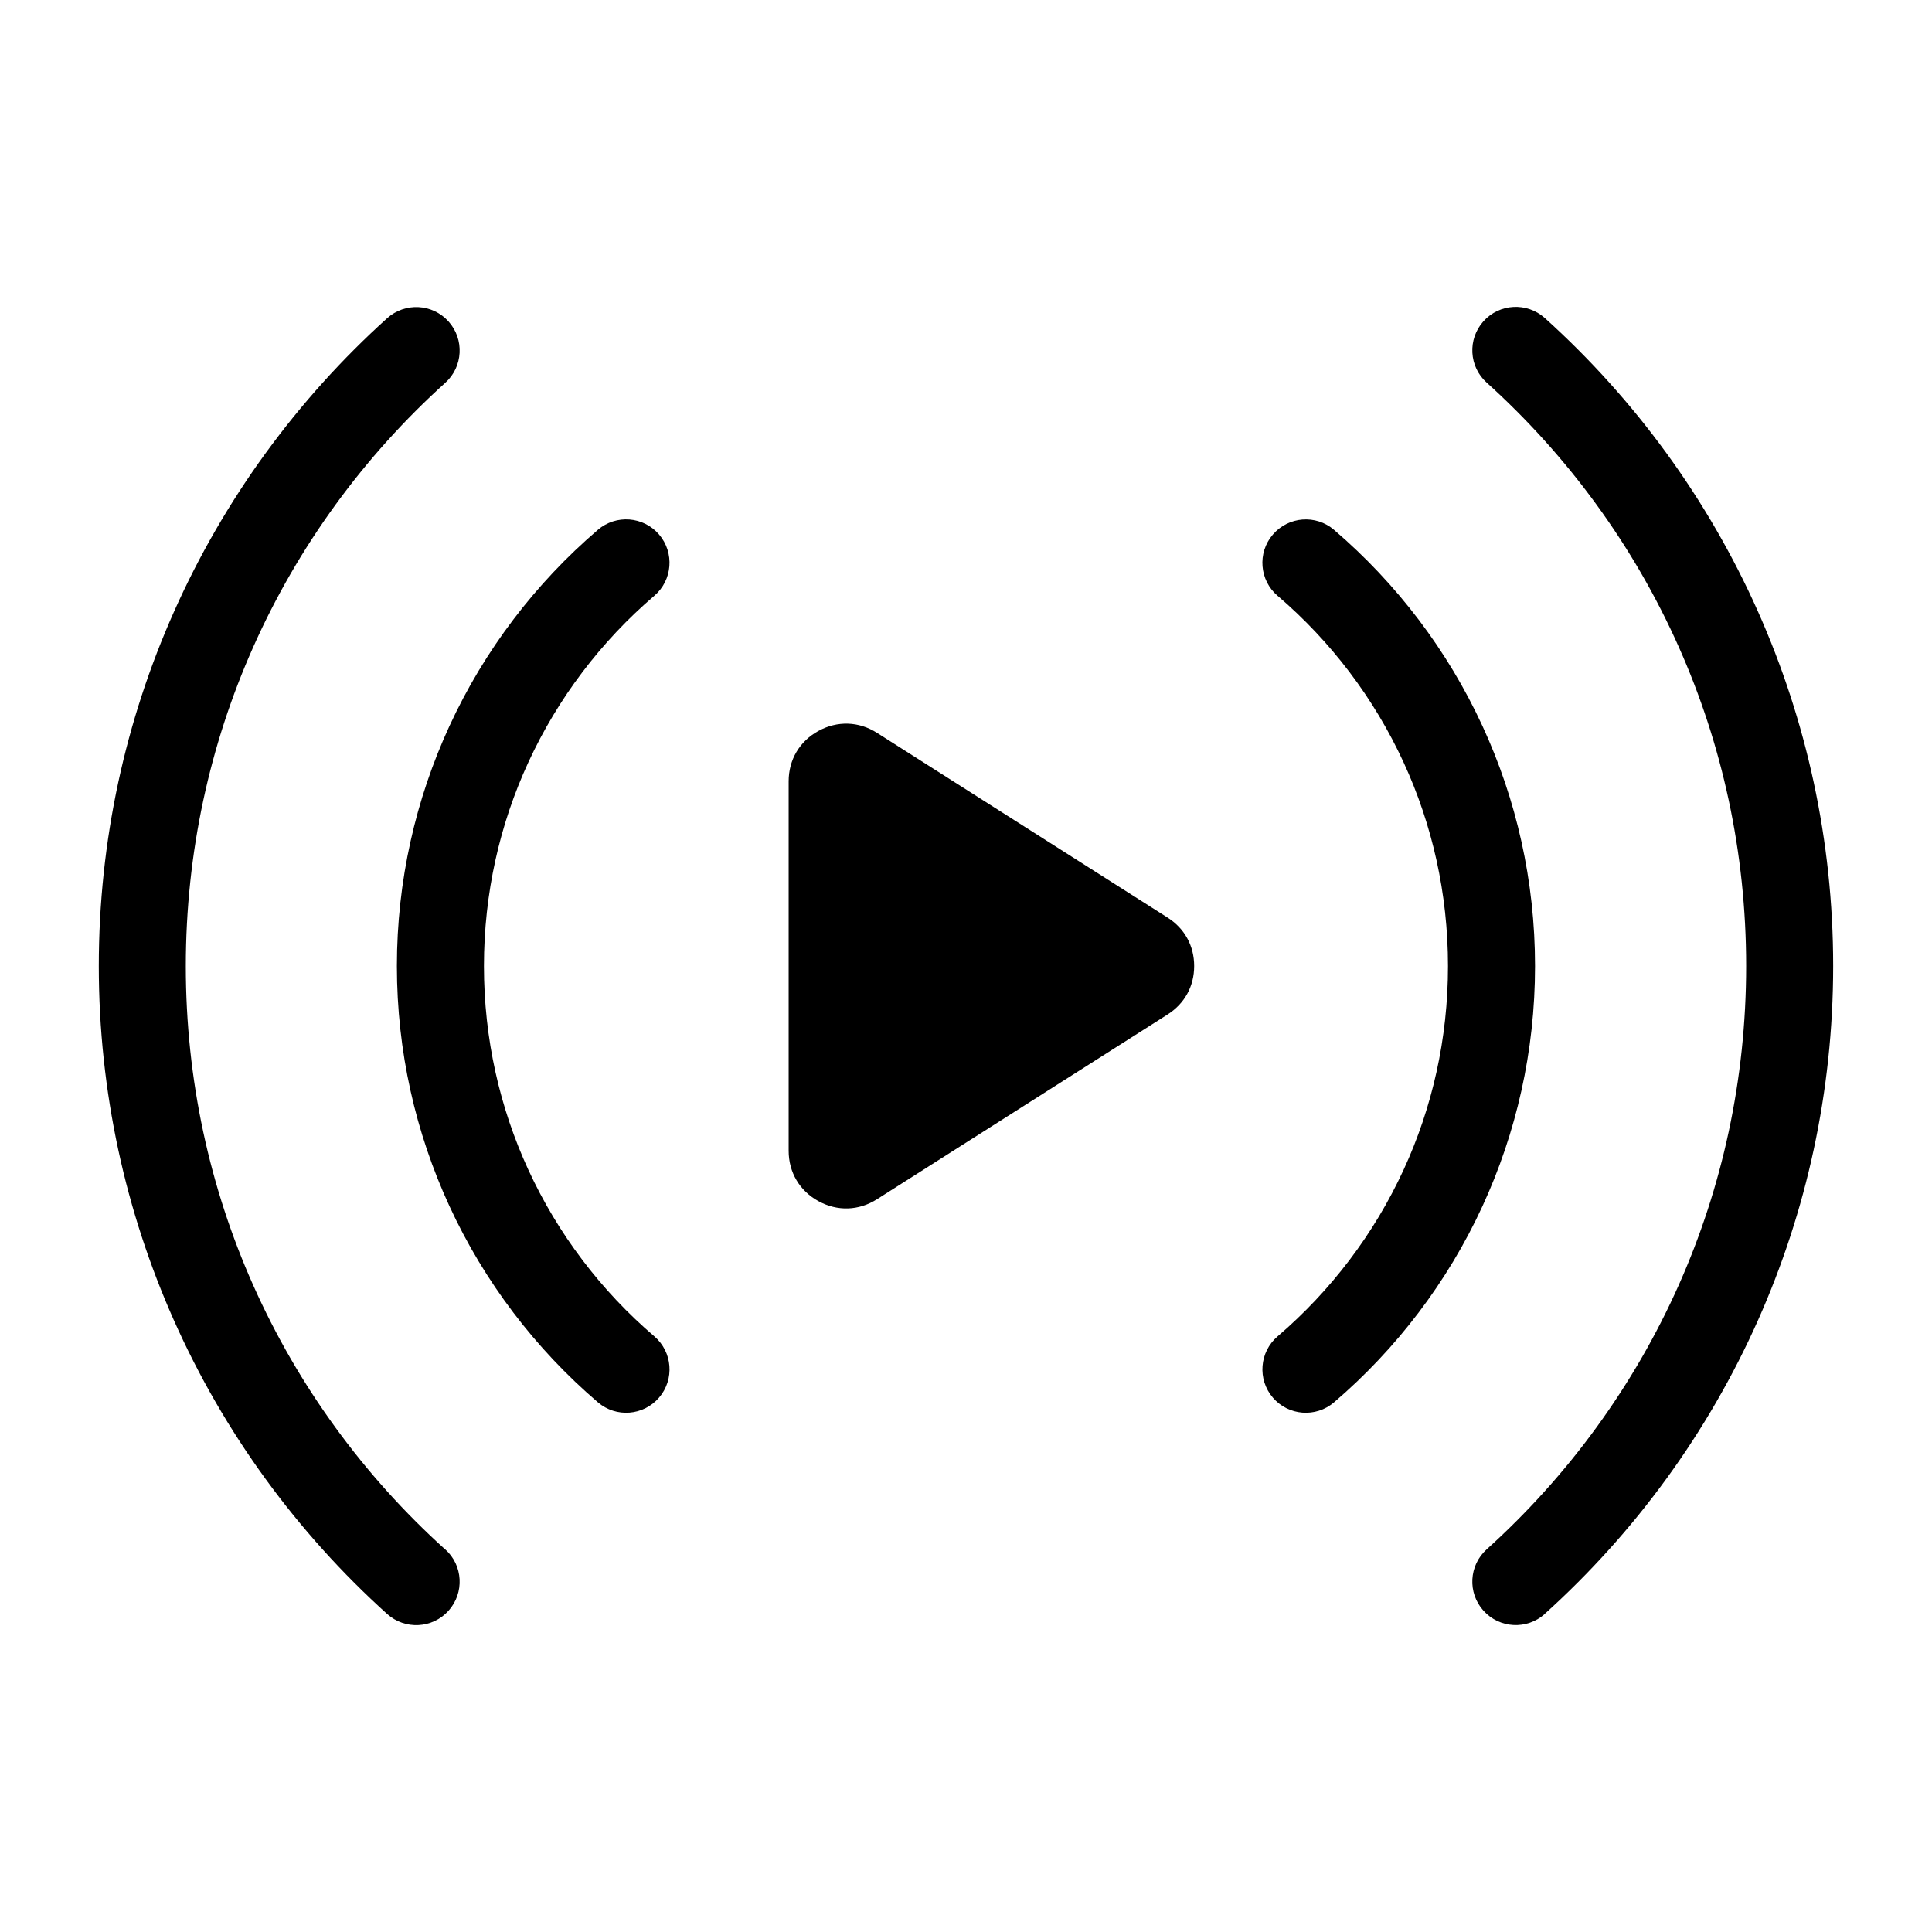
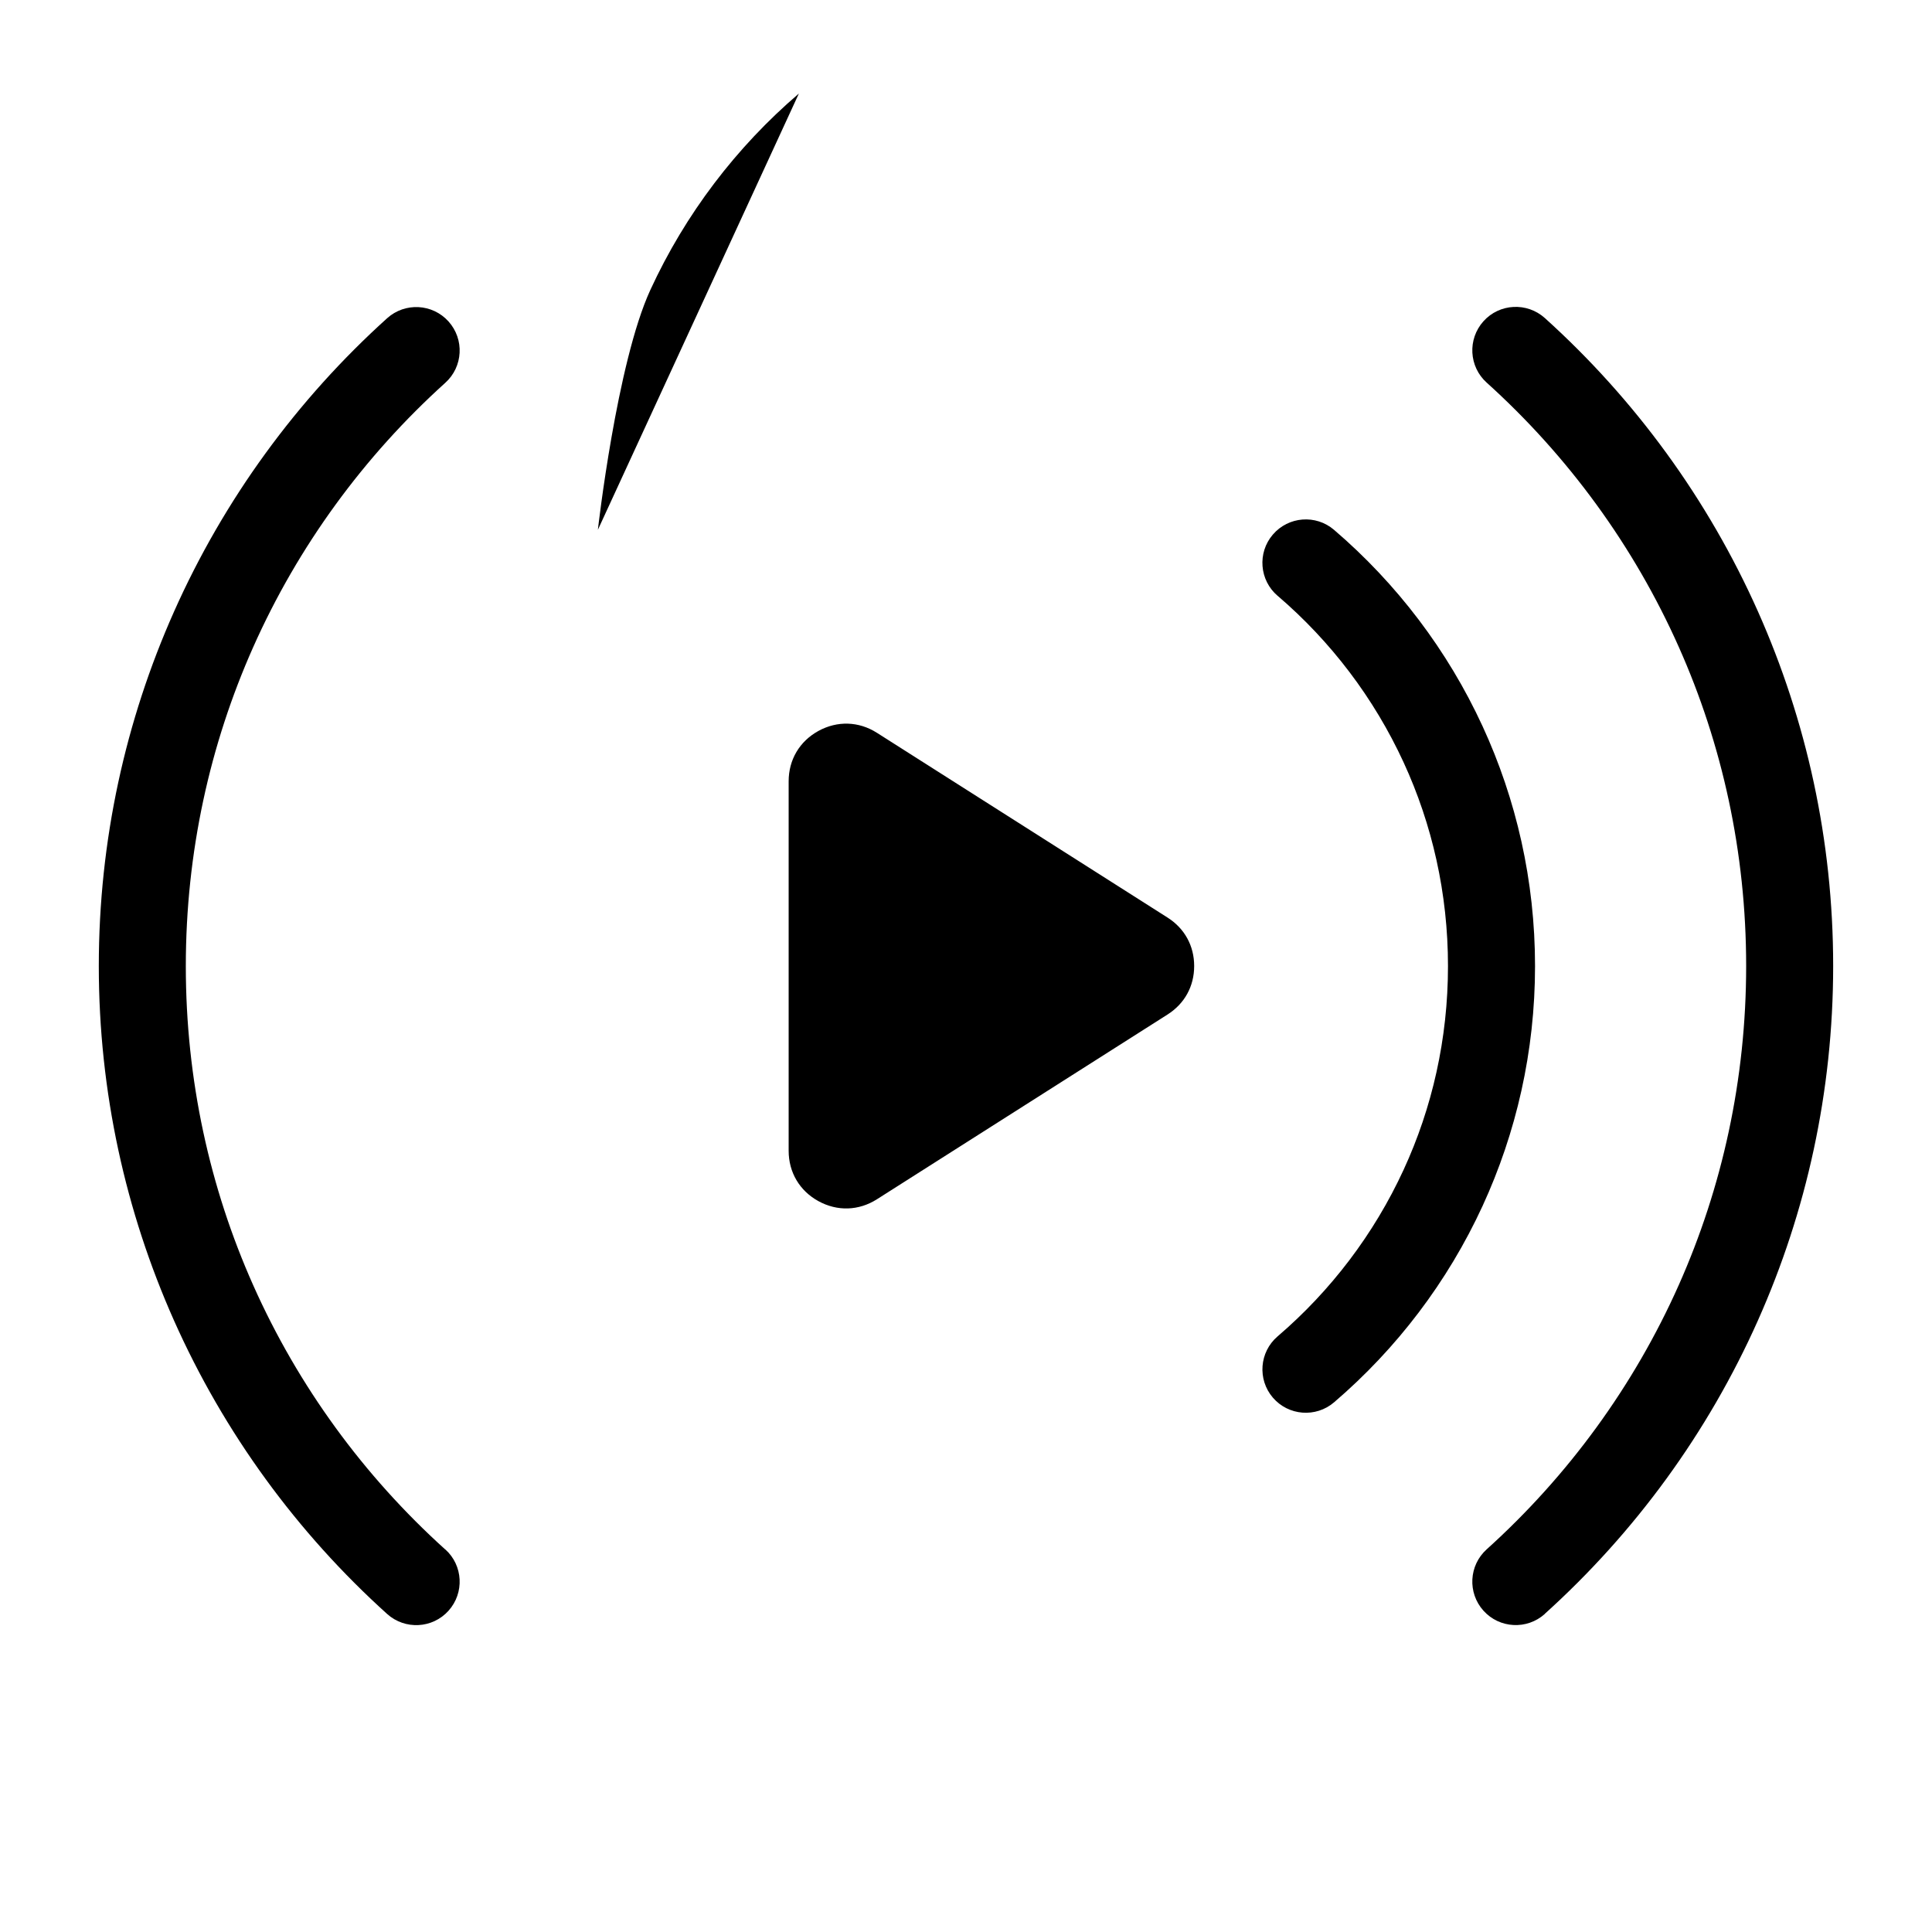
<svg xmlns="http://www.w3.org/2000/svg" fill="#000000" width="800px" height="800px" version="1.1" viewBox="144 144 512 512">
-   <path d="m553.39 571.71c-4.731 4.246-12 3.871-16.262-0.863-4.246-4.731-3.871-12 0.863-16.262 21.539-19.438 38.996-43.273 50.922-70.086 11.457-25.754 17.836-54.352 17.836-84.504 0-30.152-6.363-58.75-17.836-84.504-11.926-26.812-29.383-50.648-50.922-70.086-4.731-4.246-5.109-11.531-0.863-16.262s11.531-5.109 16.262-0.863c23.879 21.539 43.242 48.004 56.512 77.824 12.785 28.746 19.906 60.52 19.906 93.875 0 33.359-7.106 65.129-19.906 93.875-13.27 29.82-32.633 56.285-56.512 77.824zm-200.39-171.7v-48.957c0-5.715 2.887-10.594 7.891-13.348 5.004-2.734 10.688-2.57 15.508 0.5l77.008 48.957c4.519 2.871 7.059 7.481 7.059 12.848 0 5.367-2.539 9.977-7.059 12.848l-77.008 48.957c-4.82 3.066-10.488 3.25-15.508 0.5-5.004-2.75-7.891-7.648-7.891-13.348zm129.57-98.121c-4.82-4.125-5.394-11.395-1.254-16.219 4.125-4.82 11.395-5.394 16.219-1.254 16.609 14.223 30.109 31.953 39.359 52.039 8.934 19.391 13.906 40.93 13.906 63.57 0 22.641-4.988 44.195-13.906 63.57-9.25 20.086-22.746 37.816-39.359 52.039-4.82 4.125-12.09 3.566-16.219-1.254-4.125-4.82-3.566-12.09 1.254-16.219 14.086-12.062 25.559-27.117 33.418-44.195 7.543-16.367 11.742-34.641 11.742-53.945 0-19.301-4.203-37.559-11.742-53.945-7.859-17.078-19.316-32.133-33.418-44.195zm-220.57 252.71c4.731 4.246 5.109 11.531 0.863 16.262s-11.531 5.109-16.262 0.863c-23.879-21.539-43.242-48.004-56.512-77.824-12.785-28.746-19.906-60.52-19.906-93.875 0-33.359 7.106-65.129 19.906-93.875 13.27-29.82 32.633-56.285 56.512-77.824 4.731-4.246 12-3.871 16.262 0.863 4.246 4.731 3.871 12-0.863 16.262-21.539 19.438-38.996 43.273-50.922 70.086-11.457 25.754-17.836 54.352-17.836 84.504 0 30.152 6.363 58.75 17.836 84.504 11.926 26.812 29.383 50.648 50.922 70.086zm40.445-270.2c4.82-4.125 12.09-3.566 16.219 1.254 4.125 4.82 3.566 12.09-1.254 16.219-14.086 12.062-25.559 27.117-33.418 44.195-7.543 16.367-11.742 34.641-11.742 53.945 0 19.301 4.203 37.559 11.742 53.945 7.859 17.078 19.316 32.133 33.418 44.195 4.82 4.125 5.394 11.395 1.254 16.219-4.125 4.82-11.395 5.394-16.219 1.254-16.609-14.223-30.109-31.953-39.359-52.039-8.934-19.391-13.906-40.93-13.906-63.57s4.988-44.195 13.906-63.57c9.25-20.086 22.746-37.816 39.359-52.039z" />
+   <path d="m553.39 571.71c-4.731 4.246-12 3.871-16.262-0.863-4.246-4.731-3.871-12 0.863-16.262 21.539-19.438 38.996-43.273 50.922-70.086 11.457-25.754 17.836-54.352 17.836-84.504 0-30.152-6.363-58.75-17.836-84.504-11.926-26.812-29.383-50.648-50.922-70.086-4.731-4.246-5.109-11.531-0.863-16.262s11.531-5.109 16.262-0.863c23.879 21.539 43.242 48.004 56.512 77.824 12.785 28.746 19.906 60.52 19.906 93.875 0 33.359-7.106 65.129-19.906 93.875-13.27 29.82-32.633 56.285-56.512 77.824zm-200.39-171.7v-48.957c0-5.715 2.887-10.594 7.891-13.348 5.004-2.734 10.688-2.57 15.508 0.5l77.008 48.957c4.519 2.871 7.059 7.481 7.059 12.848 0 5.367-2.539 9.977-7.059 12.848l-77.008 48.957c-4.82 3.066-10.488 3.25-15.508 0.5-5.004-2.75-7.891-7.648-7.891-13.348zm129.57-98.121c-4.82-4.125-5.394-11.395-1.254-16.219 4.125-4.82 11.395-5.394 16.219-1.254 16.609 14.223 30.109 31.953 39.359 52.039 8.934 19.391 13.906 40.93 13.906 63.57 0 22.641-4.988 44.195-13.906 63.57-9.25 20.086-22.746 37.816-39.359 52.039-4.82 4.125-12.09 3.566-16.219-1.254-4.125-4.82-3.566-12.09 1.254-16.219 14.086-12.062 25.559-27.117 33.418-44.195 7.543-16.367 11.742-34.641 11.742-53.945 0-19.301-4.203-37.559-11.742-53.945-7.859-17.078-19.316-32.133-33.418-44.195zm-220.57 252.71c4.731 4.246 5.109 11.531 0.863 16.262s-11.531 5.109-16.262 0.863c-23.879-21.539-43.242-48.004-56.512-77.824-12.785-28.746-19.906-60.52-19.906-93.875 0-33.359 7.106-65.129 19.906-93.875 13.27-29.82 32.633-56.285 56.512-77.824 4.731-4.246 12-3.871 16.262 0.863 4.246 4.731 3.871 12-0.863 16.262-21.539 19.438-38.996 43.273-50.922 70.086-11.457 25.754-17.836 54.352-17.836 84.504 0 30.152 6.363 58.75 17.836 84.504 11.926 26.812 29.383 50.648 50.922 70.086zm40.445-270.2s4.988-44.195 13.906-63.57c9.25-20.086 22.746-37.816 39.359-52.039z" />
</svg>